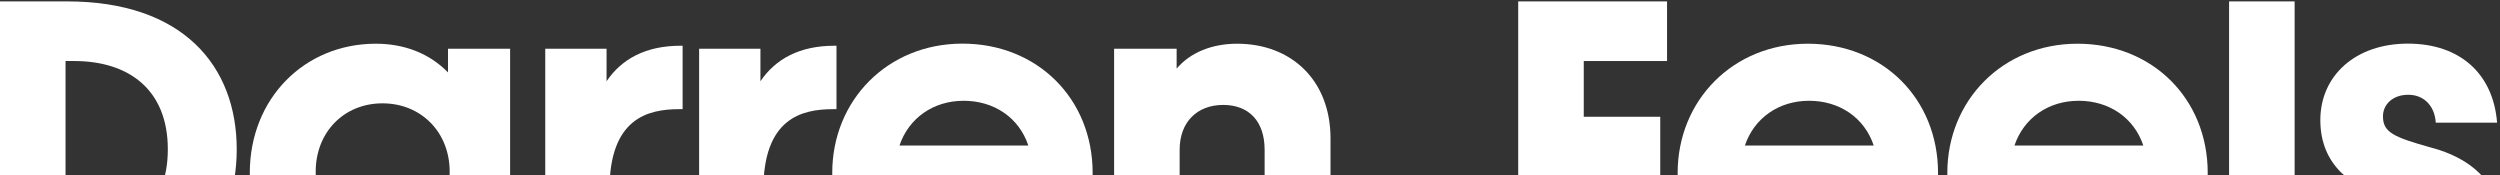
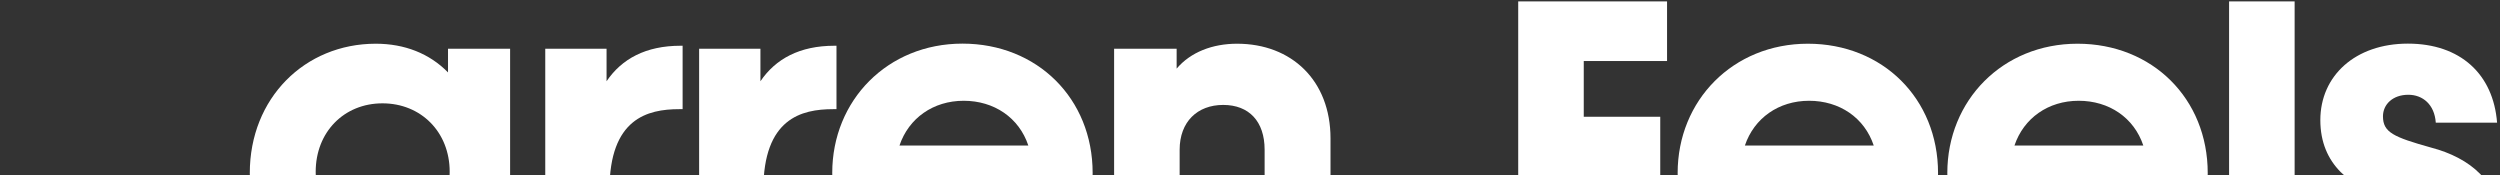
<svg xmlns="http://www.w3.org/2000/svg" width="1512" height="106" viewBox="0 0 1512 106" fill="none">
  <rect x="0" y="0" width="1512" height="106" fill="#333333" stroke="none" />
  <path d="M918.216 179.812V0.848H1008.23V36.908H957.855V70.617H1004.12V106.677H957.855V179.812H918.216Z" fill="white" />
  <path d="M1133.24 88.033C1127.63 71.152 1112.51 60.948 1094.13 60.948C1075.76 60.948 1060.91 71.419 1055.3 88.033H1133.29H1133.24ZM1171.06 116.4H1054.23C1059.36 134.564 1075.22 147.064 1095.15 147.064C1108.72 147.064 1120.74 140.654 1128.91 130.183L1159.31 152.193C1142.96 172.921 1119.4 182.857 1094.13 182.857C1048.89 182.857 1014.64 148.614 1014.64 104.647C1014.64 60.681 1048.14 26.438 1093.39 26.438C1138.63 26.438 1172.13 59.666 1172.13 104.647C1172.13 108.761 1171.86 112.34 1171.11 116.4" fill="white" />
  <path d="M1296.28 88.033C1290.67 71.152 1275.55 60.948 1257.18 60.948C1238.8 60.948 1223.95 71.419 1218.34 88.033H1296.34H1296.28ZM1334.16 116.4H1217.32C1222.45 134.564 1238.32 147.064 1258.25 147.064C1271.81 147.064 1283.83 140.654 1292.01 130.183L1322.41 152.193C1306.06 172.921 1282.5 182.857 1257.23 182.857C1211.98 182.857 1177.74 148.614 1177.74 104.647C1177.74 60.681 1211.23 26.438 1256.48 26.438C1301.73 26.438 1335.23 59.666 1335.23 104.647C1335.23 108.761 1334.96 112.34 1334.21 116.4" fill="white" />
  <path d="M1387.79 0.848H1348.15V179.812H1387.79V0.848Z" fill="white" />
  <path d="M1402.11 133.014H1439.93C1440.68 145.034 1448.64 151.658 1458.58 151.658C1468.03 151.658 1474.44 146.049 1474.44 138.356C1474.44 127.885 1467.02 124.787 1444.26 119.178C1422.04 113.568 1403.34 99.518 1403.34 72.647C1403.34 45.776 1424.55 26.384 1456.28 26.384C1488.01 26.384 1507.94 44.814 1510.24 74.196H1473.16C1472.41 63.191 1465.26 57.315 1456.55 57.315C1447.09 57.315 1441.22 63.191 1441.22 70.35C1441.22 80.073 1447.63 82.904 1470.33 89.261C1493.84 95.405 1512 110.203 1512 135.258C1512 164.907 1490.26 182.803 1458.04 182.803C1425.83 182.803 1404.35 164.373 1402.06 132.96" fill="white" />
-   <path d="M39.639 143.752H44.233C77.729 143.752 101.502 126.39 101.502 90.33C101.502 54.27 77.996 36.908 44.768 36.908H39.639V143.752ZM0 179.812V0.848H40.654C110.69 0.848 143.171 39.953 143.171 90.33C143.171 140.707 110.69 179.812 40.654 179.812H0Z" fill="white" />
  <path d="M271.971 103.899C271.971 79.86 254.609 62.498 231.317 62.498C208.025 62.498 190.93 79.913 190.93 103.899C190.93 127.886 208.559 145.569 231.317 145.569C254.075 145.569 271.971 128.206 271.971 103.899ZM270.956 29.483H308.512V179.812H270.956V165.495C260.752 176.233 246.435 182.857 227.257 182.857C184.306 182.857 151.077 149.896 151.077 104.647C151.077 59.399 184.306 26.438 227.257 26.438C244.619 26.438 259.737 32.314 270.956 43.8V29.483Z" fill="white" />
  <path d="M412.844 27.666V66.023H410.814C391.636 66.023 368.611 71.633 368.611 114.851V179.759H329.773V29.483H366.848V49.142C376.037 35.573 390.621 27.666 411.616 27.666H412.898H412.844Z" fill="white" />
  <path d="M505.906 27.666V66.023H503.875C484.697 66.023 461.672 71.633 461.672 114.851V179.759H422.834V29.483H459.909V49.142C469.098 35.573 483.682 27.666 504.677 27.666H505.959H505.906Z" fill="white" />
  <path d="M621.938 88.033C616.328 71.151 601.21 60.948 582.833 60.948C564.456 60.948 549.604 71.418 543.995 88.033H621.991H621.938ZM659.76 116.4H542.927C548.055 134.563 563.921 147.064 583.848 147.064C597.417 147.064 609.437 140.653 617.61 130.183L648.007 152.139C631.66 172.867 608.101 182.803 582.833 182.803C537.584 182.803 503.341 148.56 503.341 104.593C503.341 60.627 536.836 26.384 582.085 26.384C627.333 26.384 660.829 59.612 660.829 104.593C660.829 108.654 660.562 112.233 659.814 116.346" fill="white" />
  <path d="M804.694 83.653V179.759H764.841V90.544C764.841 73.396 755.386 63.459 739.786 63.459C724.187 63.459 713.45 73.663 713.45 90.544V179.759H673.81V29.483H711.633V41.503C720.074 31.513 733.376 26.438 748.174 26.438C781.135 26.438 804.694 48.661 804.694 83.706" fill="white" />
</svg>